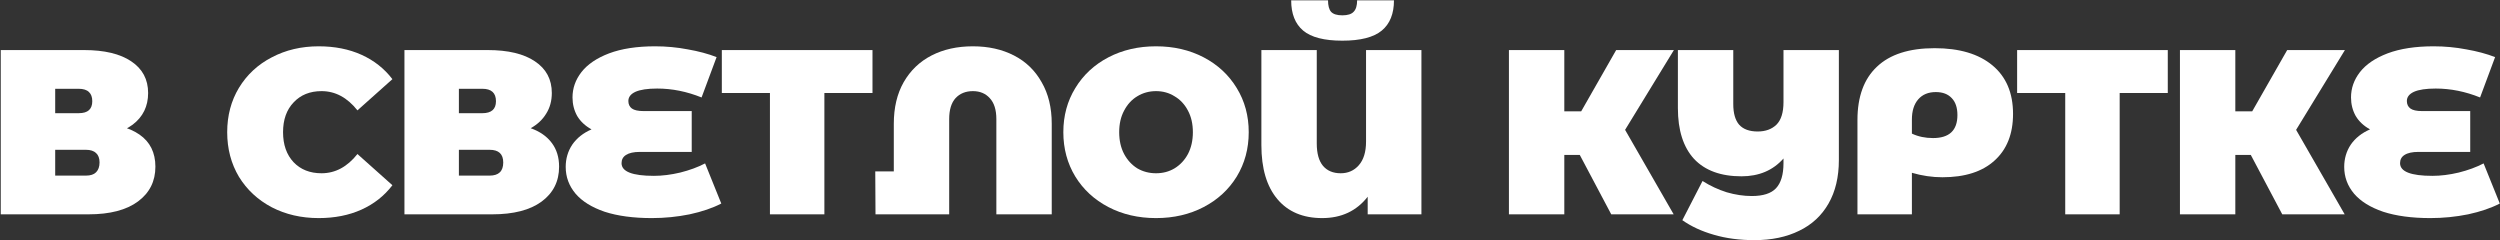
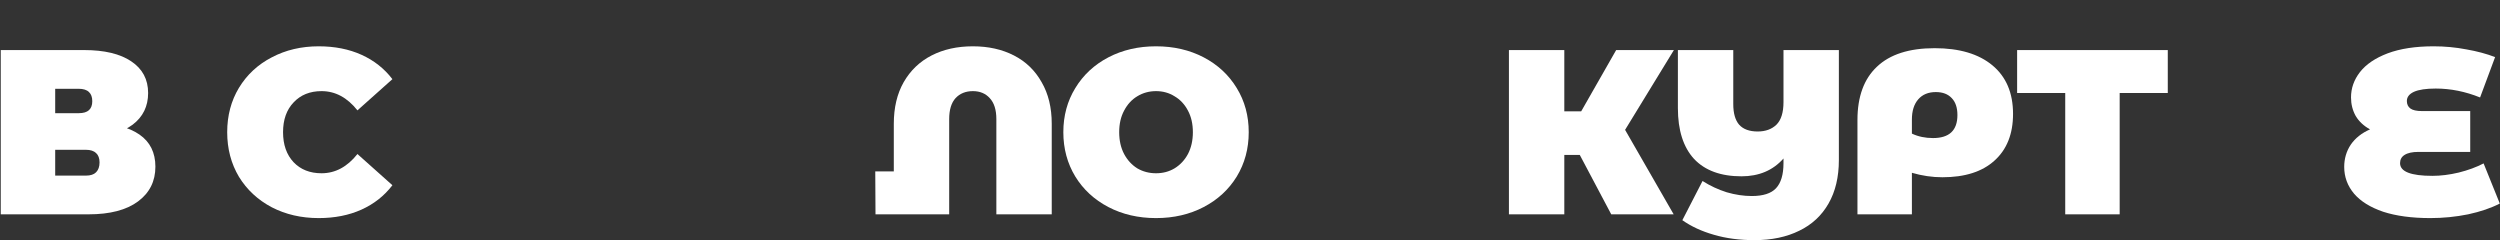
<svg xmlns="http://www.w3.org/2000/svg" width="3196" height="307" viewBox="0 0 3196 307" fill="none">
  <rect x="0" y="0" width="3196" height="307" fill="#333333" stroke="none" />
  <path d="M3195.74 260.2C3184.54 266 3171.04 270.6 3155.24 274C3139.44 277.2 3123.34 278.8 3106.94 278.8C3083.34 278.8 3063.24 276.1 3046.64 270.7C3030.24 265.1 3017.84 257.4 3009.44 247.6C3001.04 237.6 2996.84 226.2 2996.84 213.4C2996.84 202.8 2999.64 193.3 3005.24 184.9C3011.04 176.5 3019.24 170 3029.84 165.4C3021.84 161 3015.74 155.3 3011.54 148.3C3007.54 141.1 3005.54 133.2 3005.54 124.6C3005.54 112.8 3009.34 102 3016.94 92.2C3024.74 82.2 3036.54 74.2 3052.34 68.2C3068.34 62.2 3087.94 59.2 3111.14 59.2C3125.34 59.2 3139.24 60.5 3152.84 63.1C3166.64 65.5 3178.94 68.8 3189.74 73L3170.54 124.6C3151.74 117 3132.84 113.2 3113.84 113.2C3101.44 113.2 3092.14 114.6 3085.94 117.4C3079.94 120.2 3076.94 124.1 3076.94 129.1C3076.94 133.3 3078.44 136.5 3081.44 138.7C3084.44 140.9 3089.44 142 3096.44 142H3157.94V194.2H3091.64C3083.84 194.2 3077.94 195.5 3073.94 198.1C3070.14 200.5 3068.24 204 3068.24 208.6C3068.24 219.4 3082.04 224.8 3109.64 224.8C3120.24 224.8 3131.44 223.4 3143.24 220.6C3155.24 217.6 3165.84 213.7 3175.04 208.9L3195.74 260.2Z" fill="white" />
-   <path d="M2935.34 166L2997.44 274H2917.64L2877.44 198.1H2857.64V274H2786.84V64H2857.64V142.3H2879.24L2923.94 64H2997.74L2935.34 166Z" fill="white" />
  <path d="M2640.19 274V103.6L2655.49 118.9H2578.69V64H2771.29V118.9H2694.49L2709.79 103.6V274H2640.19Z" fill="white" />
  <path d="M2473.27 61.6C2504.87 61.6 2529.47 68.9 2547.07 83.5C2564.67 98.1 2573.47 118.8 2573.47 145.6C2573.47 171.2 2565.57 191.1 2549.77 205.3C2534.17 219.5 2511.97 226.6 2483.17 226.6C2470.17 226.6 2457.17 224.7 2444.17 220.9V274H2374.57V153.4C2374.57 123.6 2382.87 100.9 2399.47 85.3C2416.07 69.5 2440.67 61.6 2473.27 61.6ZM2471.17 176.5C2491.97 176.5 2502.37 166.7 2502.37 147.1C2502.37 137.7 2499.97 130.5 2495.17 125.5C2490.37 120.3 2483.57 117.7 2474.77 117.7C2465.17 117.7 2457.67 120.8 2452.27 127C2446.87 133.2 2444.17 141.8 2444.17 152.8V170.8C2452.17 174.6 2461.17 176.5 2471.17 176.5Z" fill="white" />
  <path d="M2350.81 64V204.7C2350.81 226.3 2346.41 244.8 2337.61 260.2C2328.81 275.6 2316.31 287.2 2300.11 295C2283.91 303 2264.81 307 2242.81 307C2223.81 307 2206.51 304.7 2190.91 300.1C2175.51 295.7 2162.11 289.5 2150.71 281.5L2176.51 231.4C2186.31 237.6 2196.61 242.4 2207.41 245.8C2218.41 249 2229.11 250.6 2239.51 250.6C2253.91 250.6 2264.21 247.3 2270.41 240.7C2276.81 233.9 2280.01 223.2 2280.01 208.6V202.6C2266.61 217.8 2248.71 225.4 2226.31 225.4C2199.91 225.4 2179.71 218 2165.71 203.2C2151.91 188.2 2145.01 166.5 2145.01 138.1V64H2215.81V133C2215.81 144.8 2218.31 153.6 2223.31 159.4C2228.51 165.2 2236.41 168.1 2247.01 168.1C2257.01 168.1 2265.01 165.2 2271.01 159.4C2277.01 153.4 2280.01 143.8 2280.01 130.6V64H2350.81Z" fill="white" />
  <path d="M2077.51 166L2139.61 274H2059.81L2019.61 198.1H1999.81V274H1929.01V64H1999.81V142.3H2021.41L2066.11 64H2139.91L2077.51 166Z" fill="white" />
-   <path d="M1817.15 64V274H1748.45V251.5C1734.25 269.7 1714.85 278.8 1690.25 278.8C1665.65 278.8 1646.55 270.7 1632.95 254.5C1619.35 238.3 1612.55 215.3 1612.55 185.5V64H1683.35V183.4C1683.35 196.2 1686.05 205.8 1691.45 212.2C1696.85 218.4 1704.35 221.5 1713.95 221.5C1723.35 221.5 1731.05 218.1 1737.05 211.3C1743.25 204.3 1746.35 194.2 1746.35 181V64H1817.15ZM1716.05 52C1692.85 52 1676.15 47.7 1665.95 39.1C1655.75 30.5 1650.65 17.6 1650.65 0.4H1697.75C1697.75 7.2 1699.05 12.1 1701.65 15.1C1704.45 18.1 1709.25 19.6 1716.05 19.6C1722.85 19.6 1727.65 18.1 1730.45 15.1C1733.45 12.1 1734.95 7.2 1734.95 0.4H1782.05C1782.05 17.6 1776.85 30.5 1766.45 39.1C1756.05 47.7 1739.25 52 1716.05 52Z" fill="white" />
  <path d="M1477.87 278.8C1455.27 278.8 1434.97 274.1 1416.97 264.7C1398.97 255.3 1384.87 242.3 1374.67 225.7C1364.47 208.9 1359.37 190 1359.37 169C1359.37 148 1364.47 129.2 1374.67 112.6C1384.87 95.8 1398.97 82.7 1416.97 73.3C1434.97 63.9 1455.27 59.2 1477.87 59.2C1500.47 59.2 1520.77 63.9 1538.77 73.3C1556.77 82.7 1570.87 95.8 1581.07 112.6C1591.27 129.2 1596.37 148 1596.37 169C1596.37 190 1591.27 208.9 1581.07 225.7C1570.87 242.3 1556.77 255.3 1538.77 264.7C1520.77 274.1 1500.47 278.8 1477.87 278.8ZM1477.87 221.5C1486.67 221.5 1494.57 219.4 1501.57 215.2C1508.77 210.8 1514.47 204.7 1518.67 196.9C1522.87 188.9 1524.97 179.6 1524.97 169C1524.97 158.4 1522.87 149.2 1518.67 141.4C1514.47 133.4 1508.77 127.3 1501.57 123.1C1494.57 118.7 1486.67 116.5 1477.87 116.5C1469.07 116.5 1461.07 118.7 1453.87 123.1C1446.87 127.3 1441.27 133.4 1437.07 141.4C1432.87 149.2 1430.77 158.4 1430.77 169C1430.77 179.6 1432.87 188.9 1437.07 196.9C1441.27 204.7 1446.87 210.8 1453.87 215.2C1461.07 219.4 1469.07 221.5 1477.87 221.5Z" fill="white" />
  <path d="M1243.74 59.2C1263.54 59.2 1281.04 63.1 1296.24 70.9C1311.44 78.7 1323.24 90.1 1331.64 105.1C1340.24 119.9 1344.54 137.6 1344.54 158.2V274H1273.74V152.2C1273.74 140.4 1270.94 131.5 1265.34 125.5C1259.94 119.5 1252.74 116.5 1243.74 116.5C1234.54 116.5 1227.14 119.5 1221.54 125.5C1216.14 131.5 1213.44 140.4 1213.44 152.2V274H1119.24L1118.94 219.1H1142.64V158.2C1142.64 137.6 1146.84 119.9 1155.24 105.1C1163.84 90.1 1175.74 78.7 1190.94 70.9C1206.14 63.1 1223.74 59.2 1243.74 59.2Z" fill="white" />
-   <path d="M984.287 274V103.6L999.587 118.9H922.787V64H1115.39V118.9H1038.59L1053.89 103.6V274H984.287Z" fill="white" />
-   <path d="M922.093 260.2C910.893 266 897.393 270.6 881.593 274C865.793 277.2 849.693 278.8 833.293 278.8C809.693 278.8 789.593 276.1 772.993 270.7C756.593 265.1 744.193 257.4 735.793 247.6C727.393 237.6 723.193 226.2 723.193 213.4C723.193 202.8 725.993 193.3 731.593 184.9C737.393 176.5 745.593 170 756.193 165.4C748.193 161 742.093 155.3 737.893 148.3C733.893 141.1 731.893 133.2 731.893 124.6C731.893 112.8 735.693 102 743.293 92.2C751.093 82.2 762.893 74.2 778.693 68.2C794.693 62.2 814.293 59.2 837.493 59.2C851.693 59.2 865.593 60.5 879.193 63.1C892.993 65.5 905.293 68.8 916.093 73L896.893 124.6C878.093 117 859.193 113.2 840.193 113.2C827.793 113.2 818.493 114.6 812.293 117.4C806.293 120.2 803.293 124.1 803.293 129.1C803.293 133.3 804.793 136.5 807.793 138.7C810.793 140.9 815.793 142 822.793 142H884.293V194.2H817.993C810.193 194.2 804.293 195.5 800.293 198.1C796.493 200.5 794.593 204 794.593 208.6C794.593 219.4 808.393 224.8 835.993 224.8C846.593 224.8 857.793 223.4 869.593 220.6C881.593 217.6 892.193 213.7 901.393 208.9L922.093 260.2Z" fill="white" />
-   <path d="M678.445 163.9C690.245 168.1 699.245 174.4 705.445 182.8C711.645 191 714.745 201.1 714.745 213.1C714.745 231.9 707.245 246.8 692.245 257.8C677.445 268.6 656.445 274 629.245 274H517.045V64H623.545C649.545 64 669.645 68.8 683.845 78.4C698.245 88 705.445 101.5 705.445 118.9C705.445 128.9 703.045 137.7 698.245 145.3C693.645 152.9 687.045 159.1 678.445 163.9ZM586.645 144.7H616.645C628.245 144.7 634.045 139.6 634.045 129.4C634.045 118.8 628.245 113.5 616.645 113.5H586.645V144.7ZM625.945 224.5C637.545 224.5 643.345 218.9 643.345 207.7C643.345 196.9 637.545 191.5 625.945 191.5H586.645V224.5H625.945Z" fill="white" />
  <path d="M407.453 278.8C385.253 278.8 365.253 274.2 347.453 265C329.653 255.6 315.653 242.6 305.453 226C295.453 209.2 290.453 190.2 290.453 169C290.453 147.8 295.453 128.9 305.453 112.3C315.653 95.5 329.653 82.5 347.453 73.3C365.253 63.9 385.253 59.2 407.453 59.2C427.853 59.2 446.053 62.8 462.053 70C478.053 77.2 491.253 87.6 501.653 101.2L456.953 141.1C443.953 124.7 428.653 116.5 411.053 116.5C396.253 116.5 384.353 121.3 375.353 130.9C366.353 140.3 361.853 153 361.853 169C361.853 185 366.353 197.8 375.353 207.4C384.353 216.8 396.253 221.5 411.053 221.5C428.653 221.5 443.953 213.3 456.953 196.9L501.653 236.8C491.253 250.4 478.053 260.8 462.053 268C446.053 275.2 427.853 278.8 407.453 278.8Z" fill="white" />
  <path d="M0.963 274V64H107.463C133.463 64 153.563 68.8 167.763 78.4C182.163 88 189.363 101.5 189.363 118.9C189.363 135.9 182.763 149.4 169.563 159.4C156.363 169.2 138.563 174.1 116.163 174.1L122.163 157.9C145.963 157.9 164.663 162.6 178.263 172C191.863 181.4 198.663 195.1 198.663 213.1C198.663 231.7 191.263 246.5 176.463 257.5C161.663 268.5 140.563 274 113.163 274H0.963ZM70.563 224.5H109.863C115.663 224.5 119.963 223.1 122.763 220.3C125.763 217.3 127.263 213.1 127.263 207.7C127.263 202.3 125.763 198.3 122.763 195.7C119.963 192.9 115.663 191.5 109.863 191.5H70.563V224.5ZM70.563 144.7H100.563C106.563 144.7 110.963 143.4 113.763 140.8C116.563 138.2 117.963 134.4 117.963 129.4C117.963 124.2 116.563 120.3 113.763 117.7C110.963 114.9 106.563 113.5 100.563 113.5H70.563V144.7Z" fill="white" />
</svg>